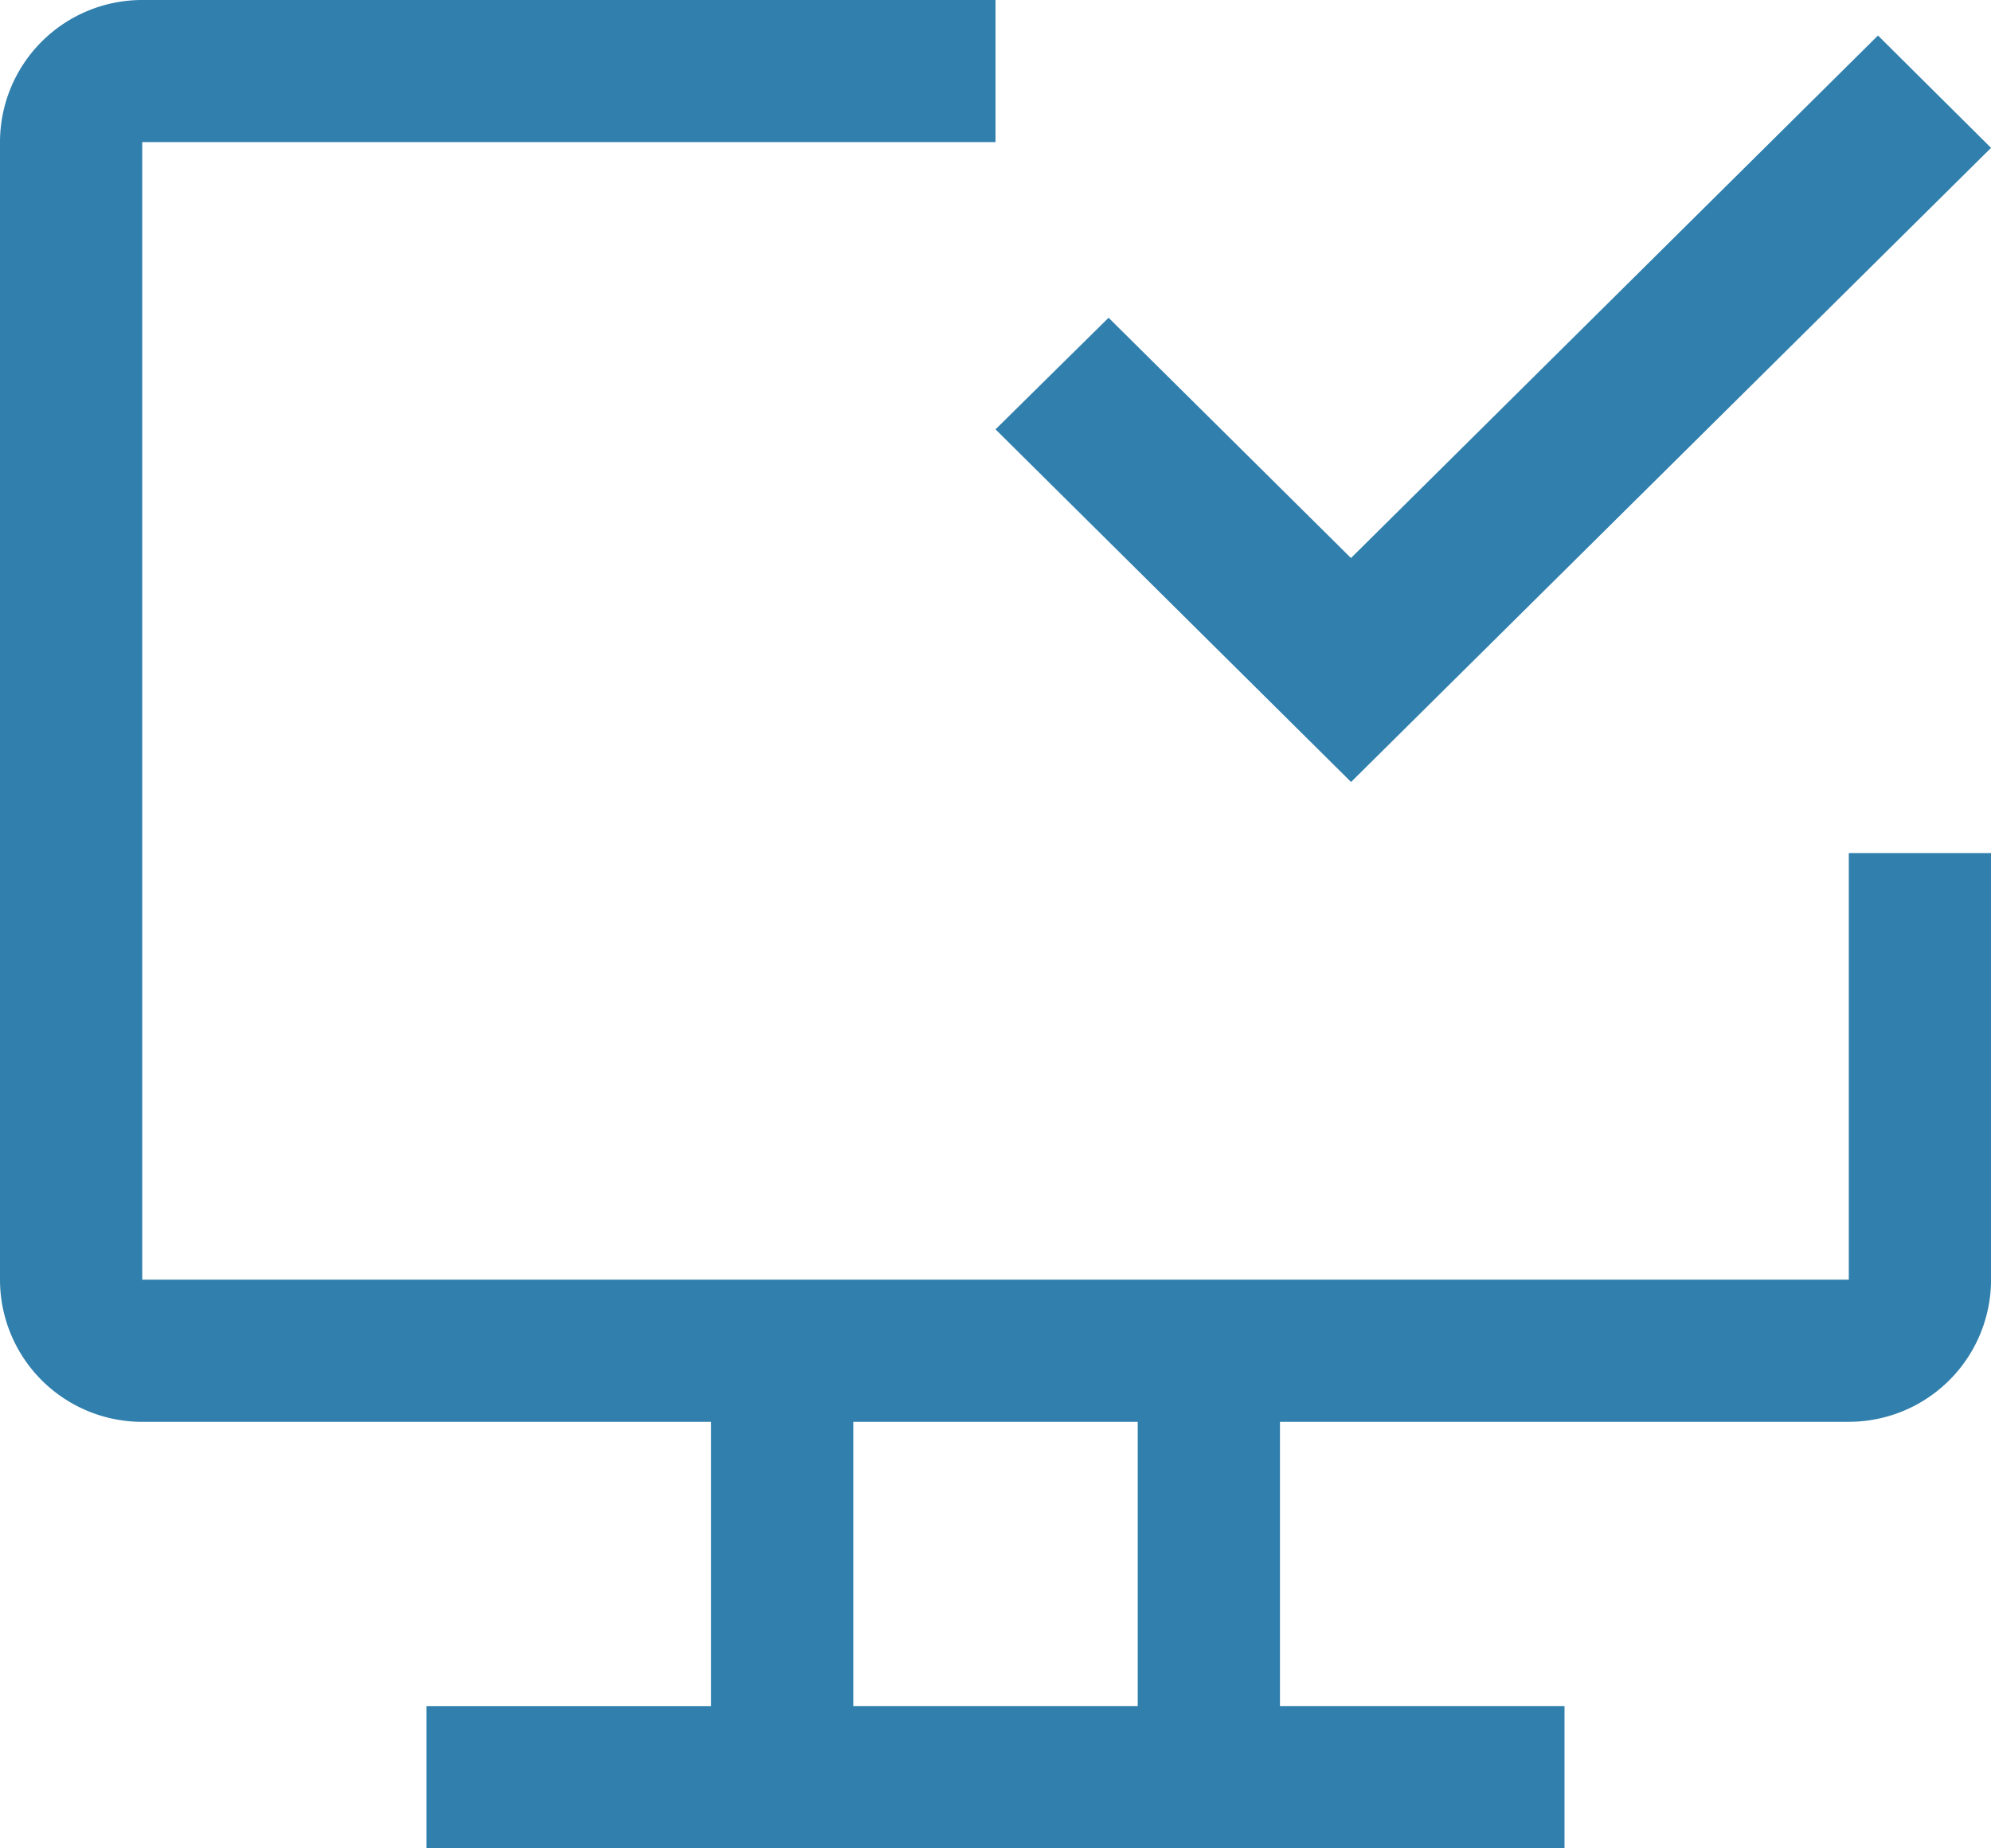
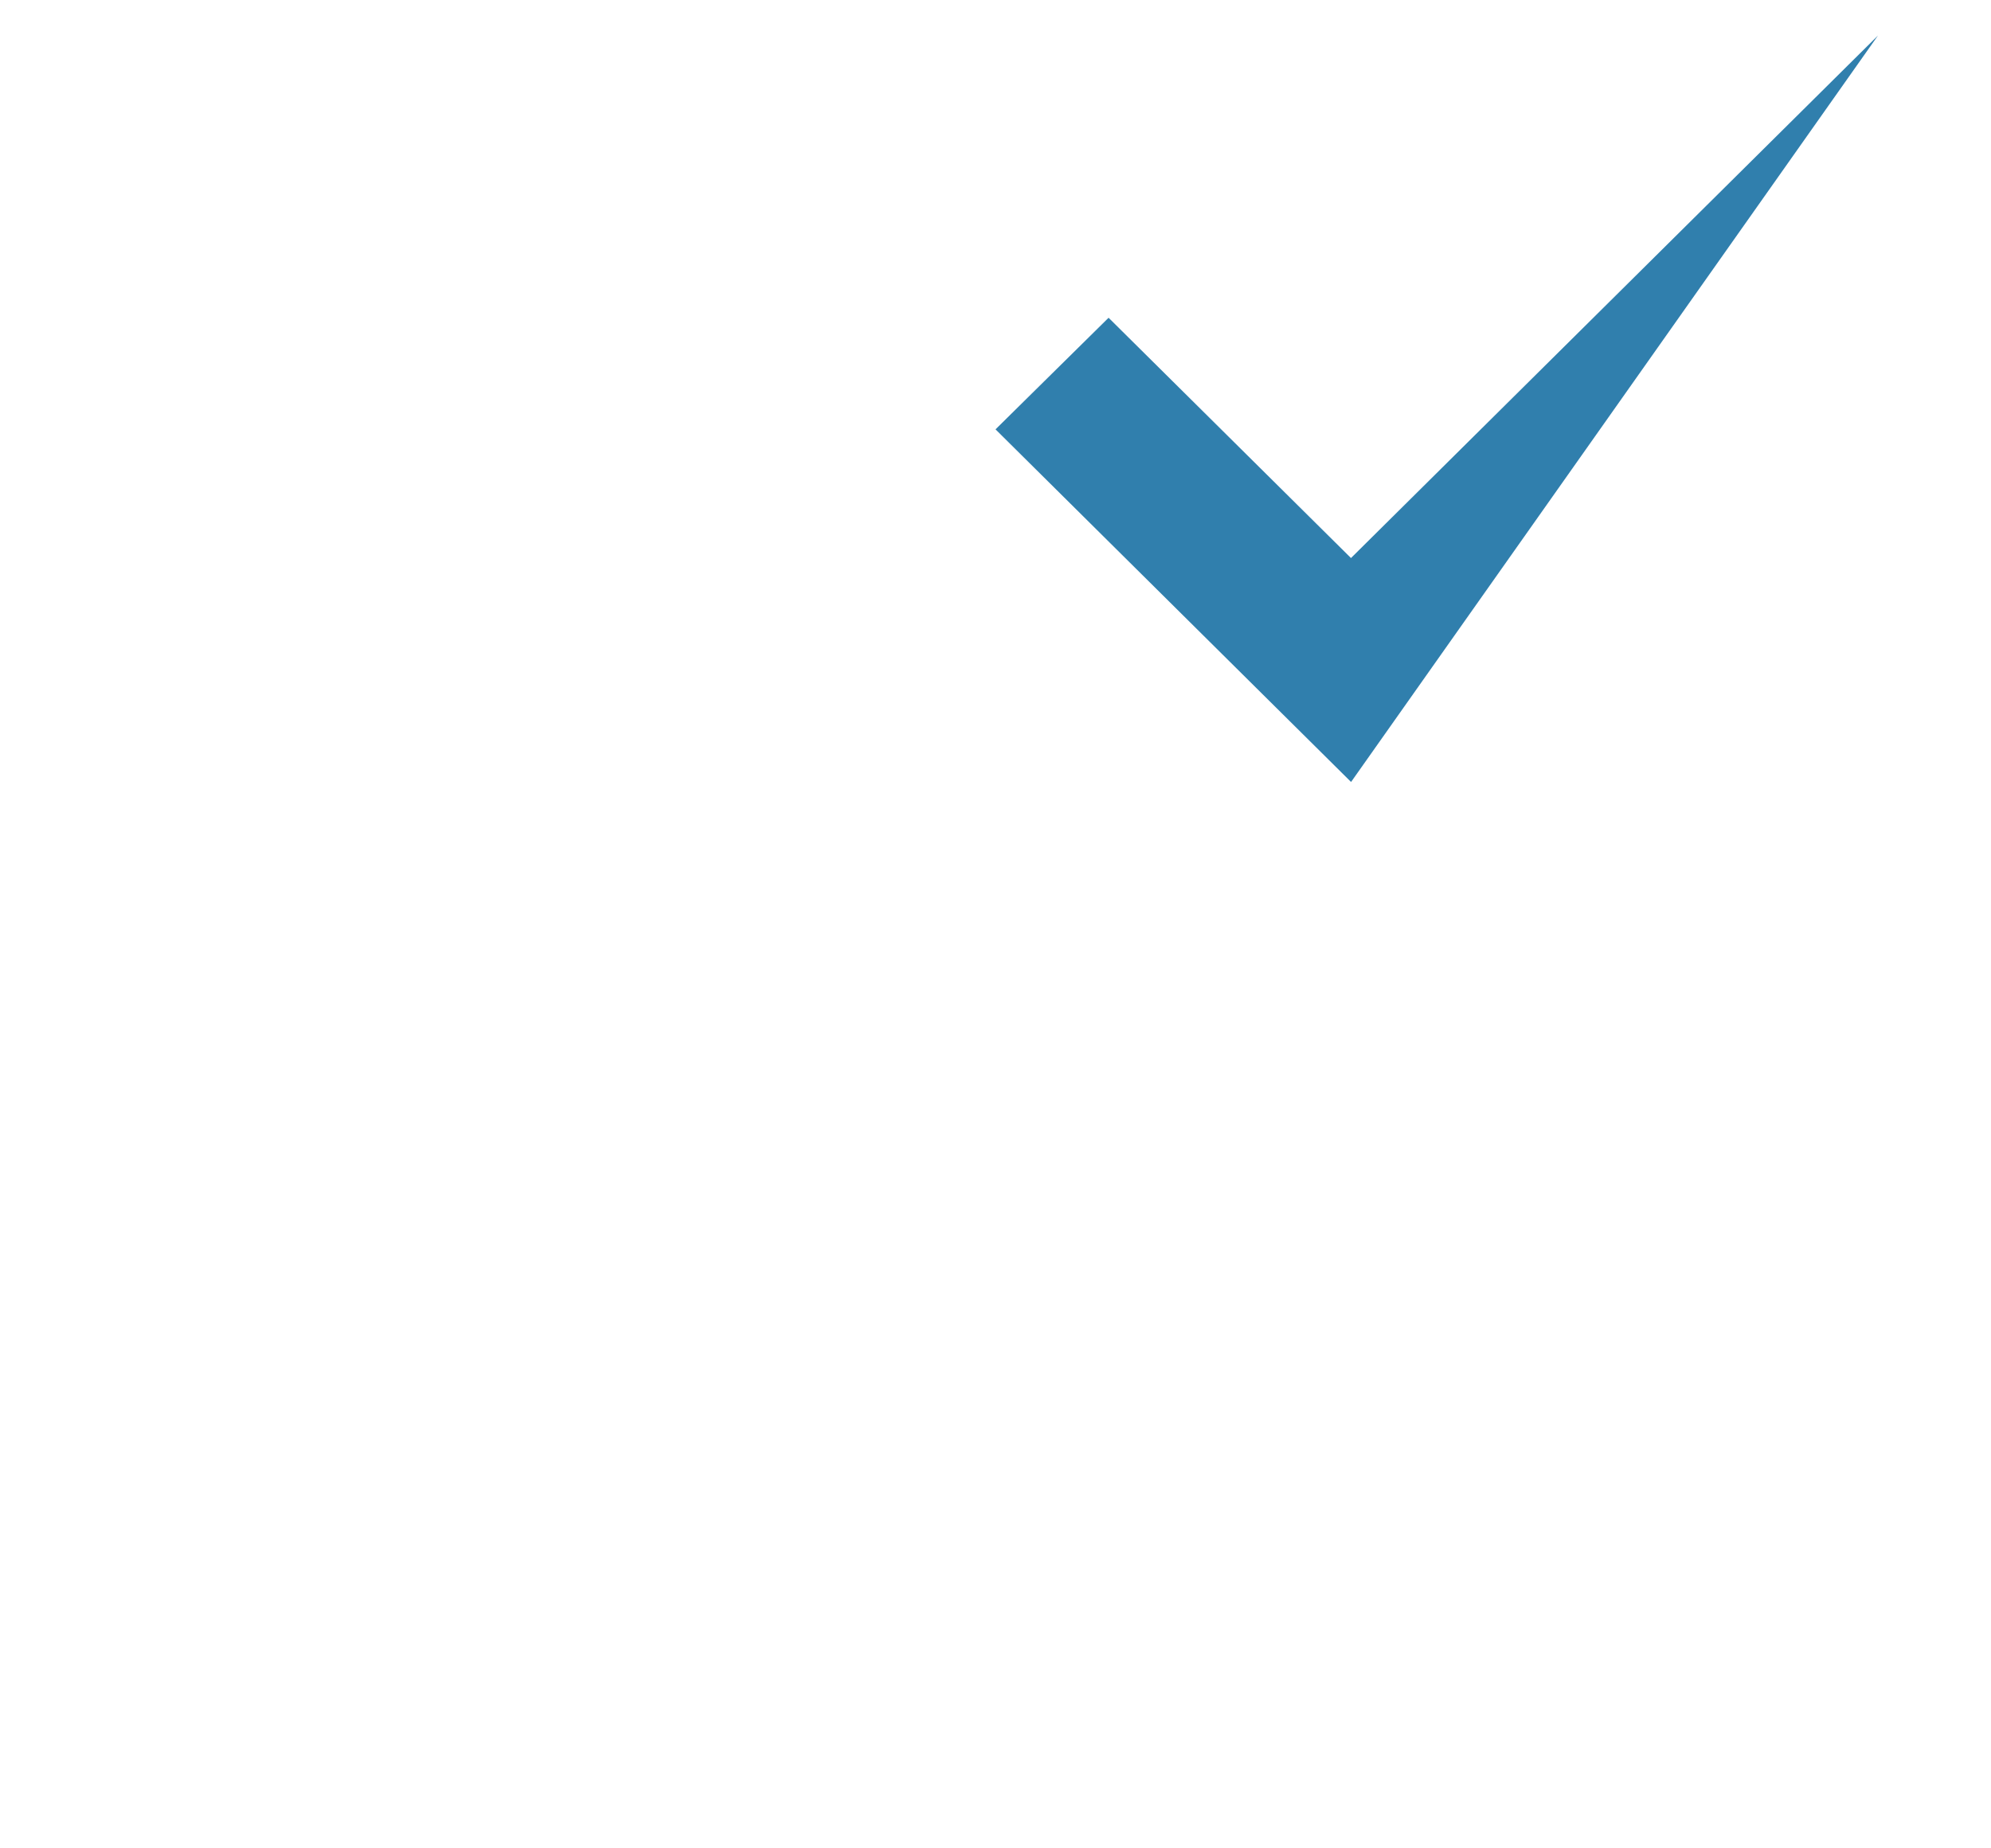
<svg xmlns="http://www.w3.org/2000/svg" width="48.461" height="45" viewBox="0 0 48.461 45">
  <g id="cloud-auditing" transform="translate(-3.12 -6.24)">
-     <path id="Pfad_335" data-name="Pfad 335" d="M48.12,27.009V37.394H6.582V9.7H27.351V6.24H6.582A3.462,3.462,0,0,0,3.12,9.7V37.394a3.462,3.462,0,0,0,3.462,3.462H20.428v6.923H13.5V51.24H41.2V47.778H34.274V40.855H48.12a3.462,3.462,0,0,0,3.462-3.462V27.009ZM30.812,47.778H23.889V40.855h6.923Z" transform="translate(0)" fill="#307fad" />
-     <path id="Pfad_336" data-name="Pfad 336" d="M33.614,25.193,24.96,16.608l2.752-2.717,5.9,5.85L46.439,7.02l2.752,2.735Z" transform="translate(2.391 0.085)" fill="#307fad" />
+     <path id="Pfad_336" data-name="Pfad 336" d="M33.614,25.193,24.96,16.608l2.752-2.717,5.9,5.85L46.439,7.02Z" transform="translate(2.391 0.085)" fill="#307fad" />
  </g>
</svg>